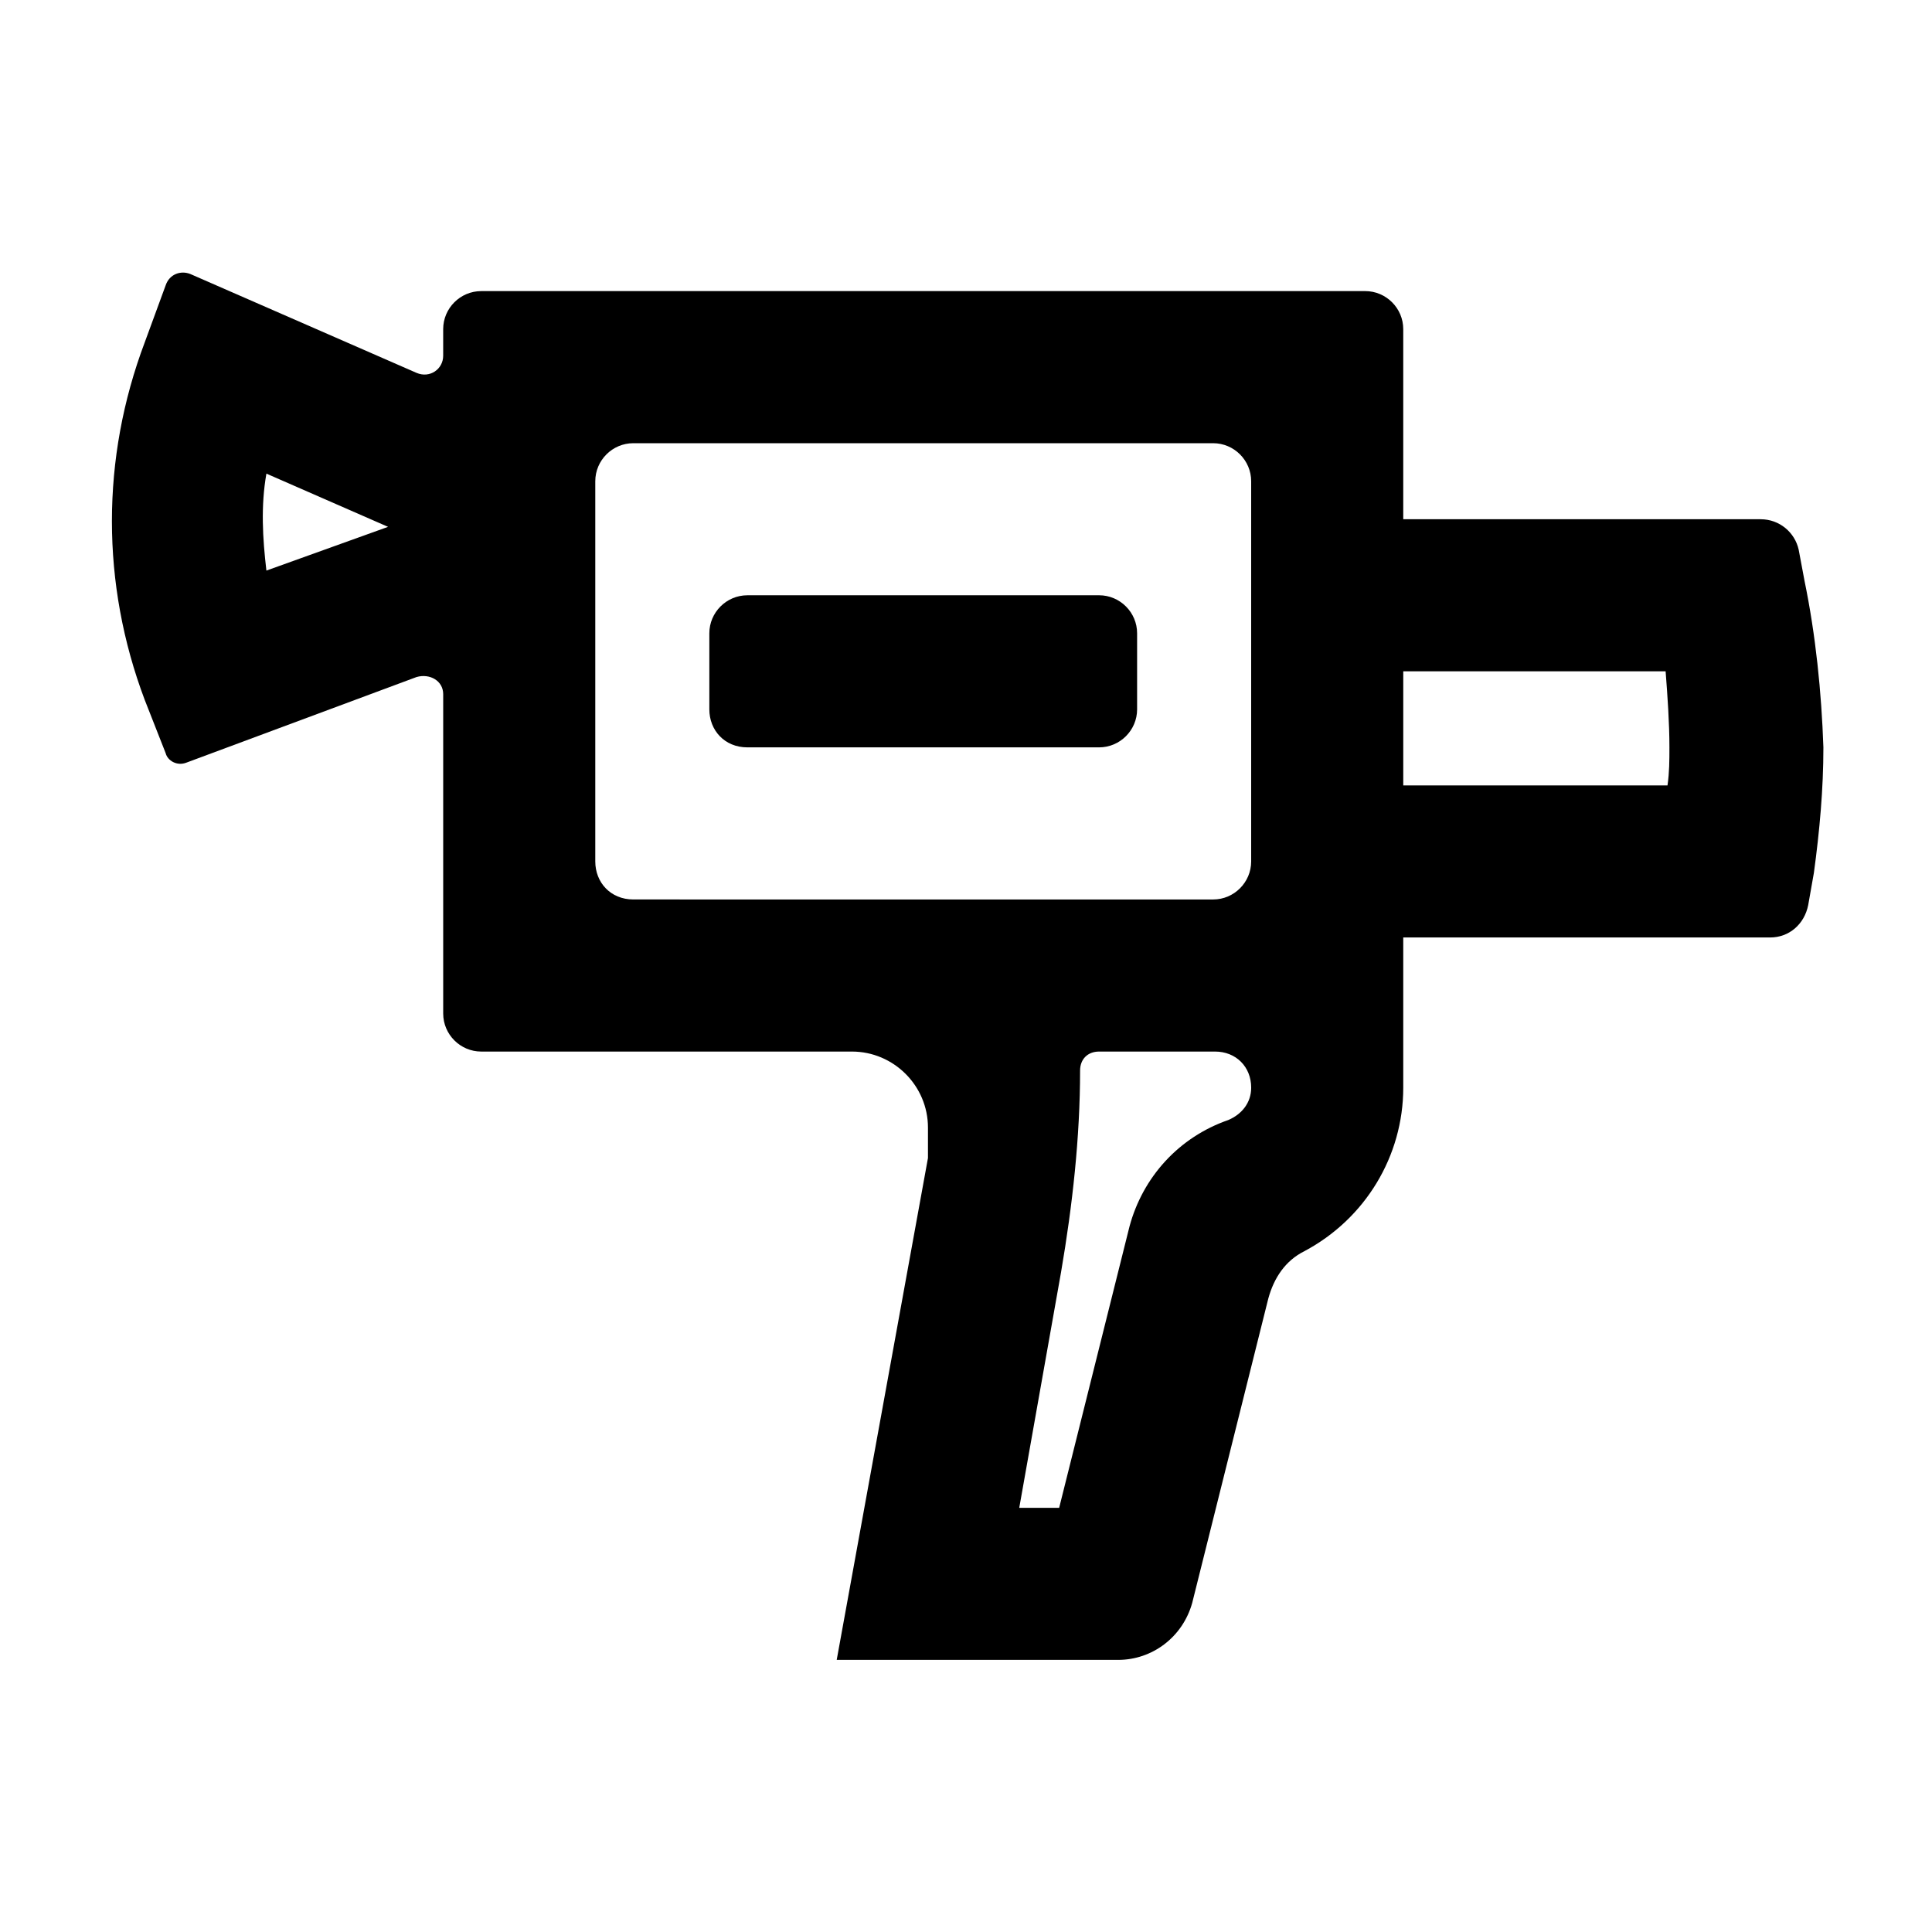
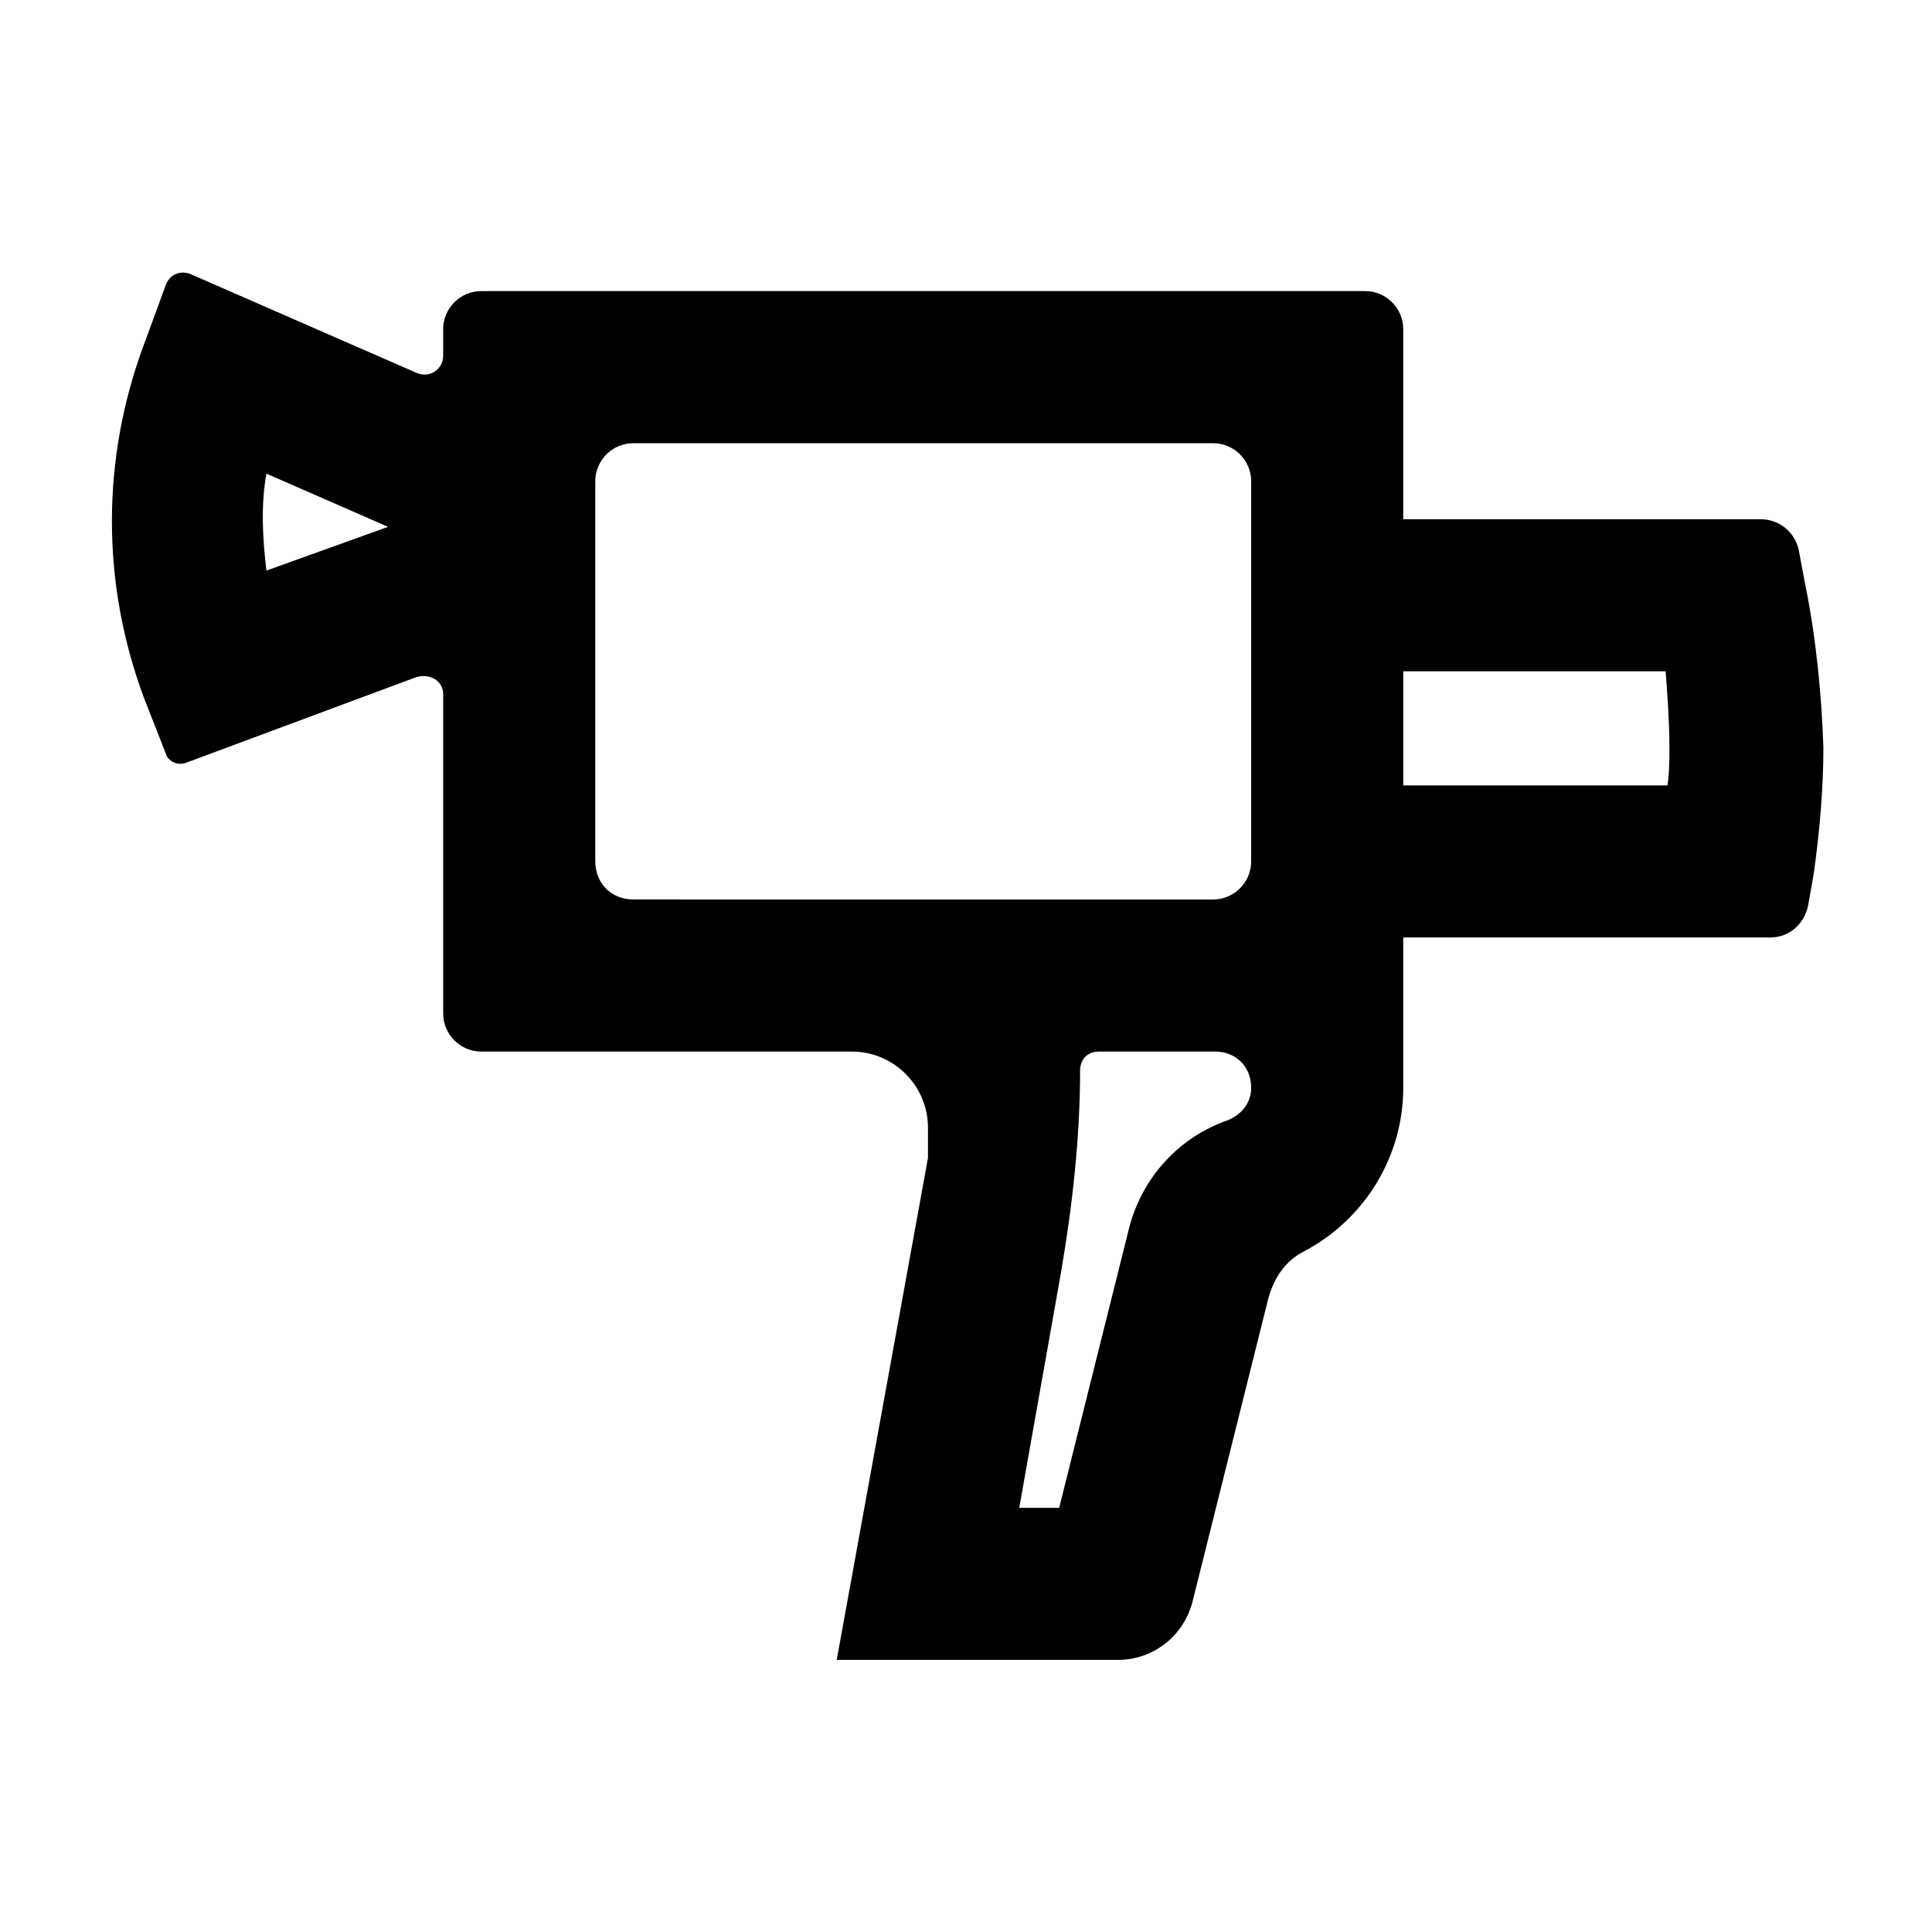
<svg xmlns="http://www.w3.org/2000/svg" fill="#000000" width="800px" height="800px" version="1.1" viewBox="144 144 512 512">
  <g>
-     <path d="m342.06 342.06h93.207c5.543 0 10.078-4.535 10.078-10.078v-20.152c0-5.543-4.535-10.078-10.078-10.078l-93.207 0.004c-5.543 0-10.078 4.535-10.078 10.078v20.152c0.004 5.543 4.035 10.074 10.078 10.074z" />
    <path d="m622.18 297.73-1.512-8.062c-1.008-4.535-5.039-8.062-10.078-8.062h-94.715v-50.383c0-5.543-4.535-10.078-10.078-10.078l-234.27 0.004c-5.543 0-10.078 4.535-10.078 10.078v7.055c0 3.527-3.527 6.047-7.055 4.535l-59.949-26.199c-2.519-1.008-5.543 0-6.551 3.023l-5.543 15.113c-11.586 30.73-11.586 63.984 0 94.715l5.543 14.105c0.504 2.016 3.023 3.527 5.543 2.519l60.961-22.672c3.527-1.008 7.055 1.008 7.055 4.535v84.641c0 5.543 4.535 10.078 10.078 10.078h98.238c11.082 0 20.152 9.07 20.152 20.152v8.062l-24.184 133h74.566c9.07 0 17.129-6.047 19.648-15.113l20.152-80.609c1.512-5.543 4.535-10.078 9.574-12.594 16.121-8.566 26.199-25.191 26.199-43.328v-39.805h97.234c5.039 0 9.07-3.527 10.078-8.566l1.512-8.566c1.512-11.082 2.519-22.168 2.519-33.25-0.512-14.609-2.019-29.723-5.043-44.332zm-407.58-2.519c-1.008-8.566-1.512-17.129 0-25.695l32.242 14.105zm87.156 77.082v-100.76c0-5.543 4.535-10.078 10.078-10.078h153.66c5.543 0 10.078 4.535 10.078 10.078v100.76c0 5.543-4.535 10.078-10.078 10.078l-153.66-0.004c-6.047 0-10.078-4.531-10.078-10.074zm173.82 59.953c0 4.031-2.519 7.055-6.047 8.566-13.098 4.535-22.672 15.113-26.199 28.215l-18.641 74.562h-10.578l11.082-62.473c3.023-17.633 5.039-35.77 5.039-53.402 0-3.023 2.016-5.039 5.039-5.039h30.73c5.543 0 9.574 4.027 9.574 9.57zm110.33-80.105h-70.027v-30.23h69.527c0.504 6.551 1.008 13.602 1.008 20.152-0.004 3.527-0.004 6.551-0.508 10.078z" />
  </g>
</svg>